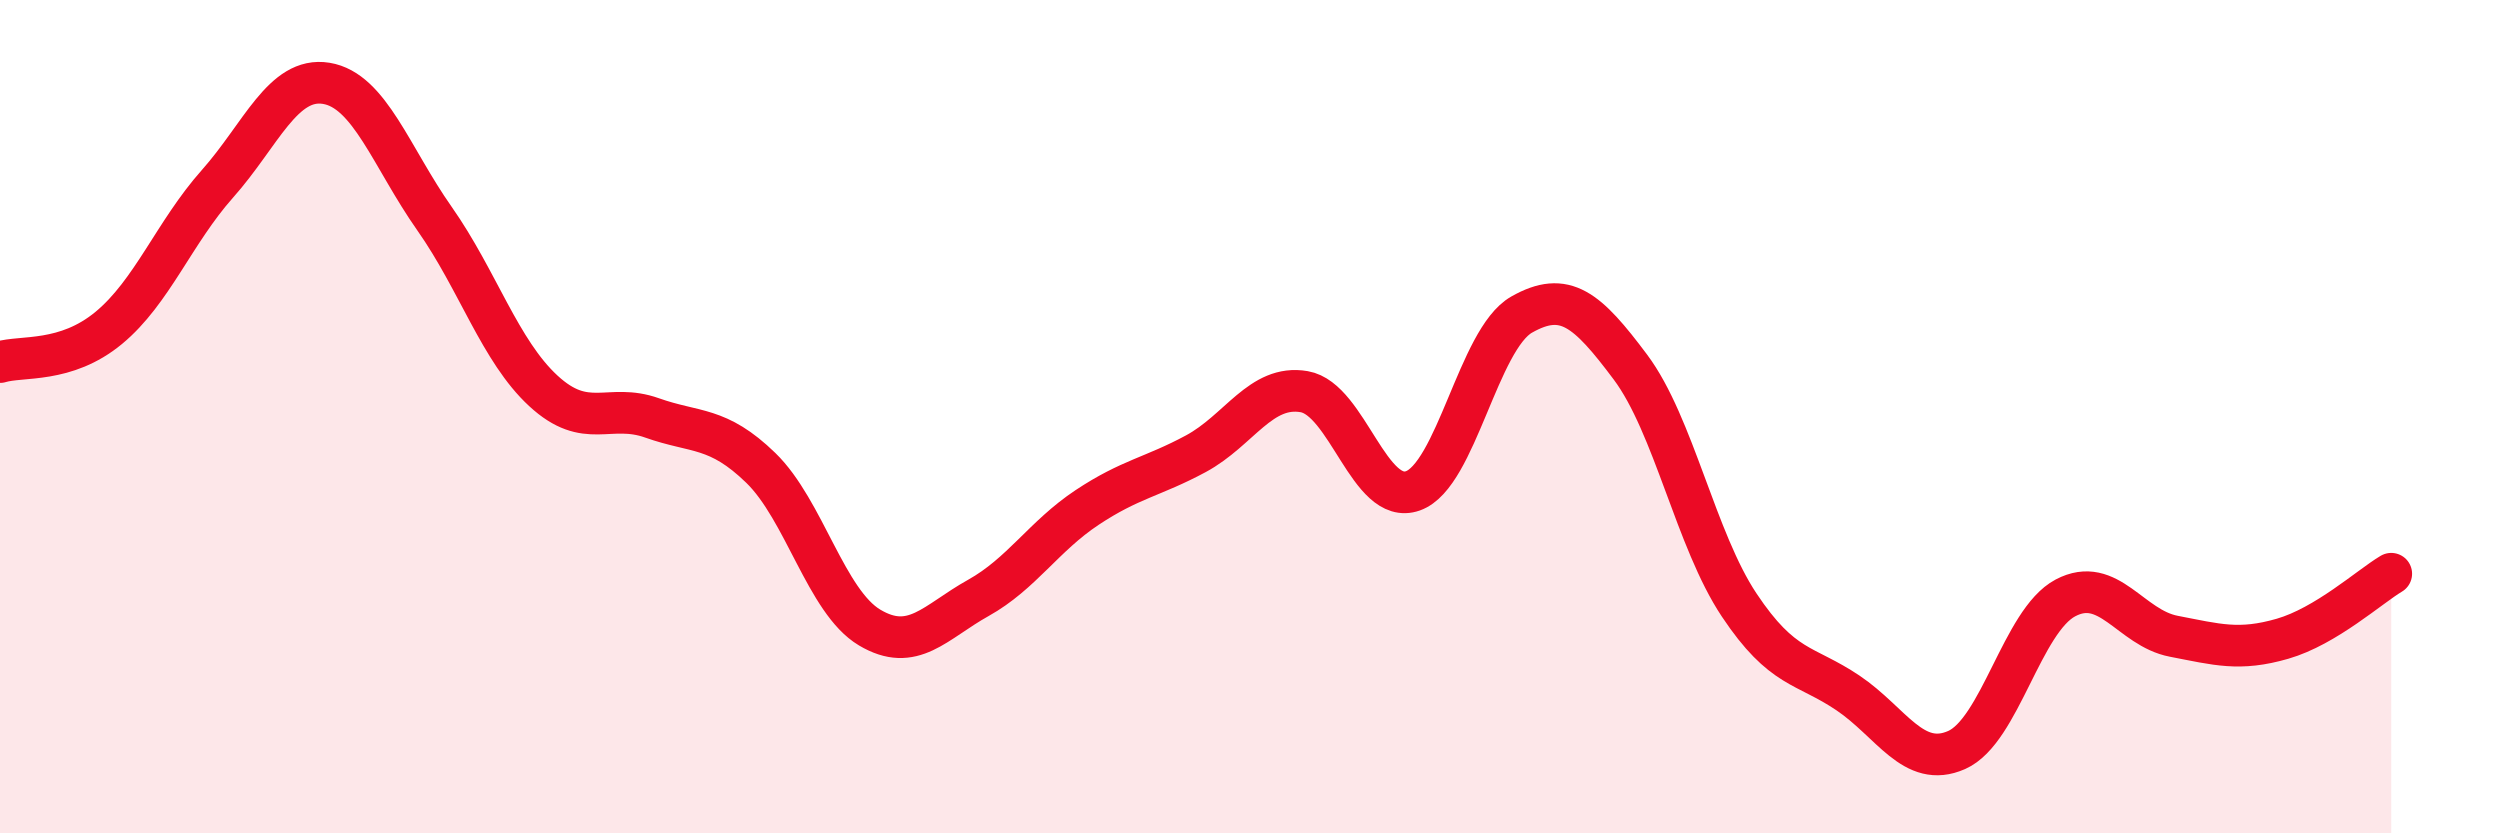
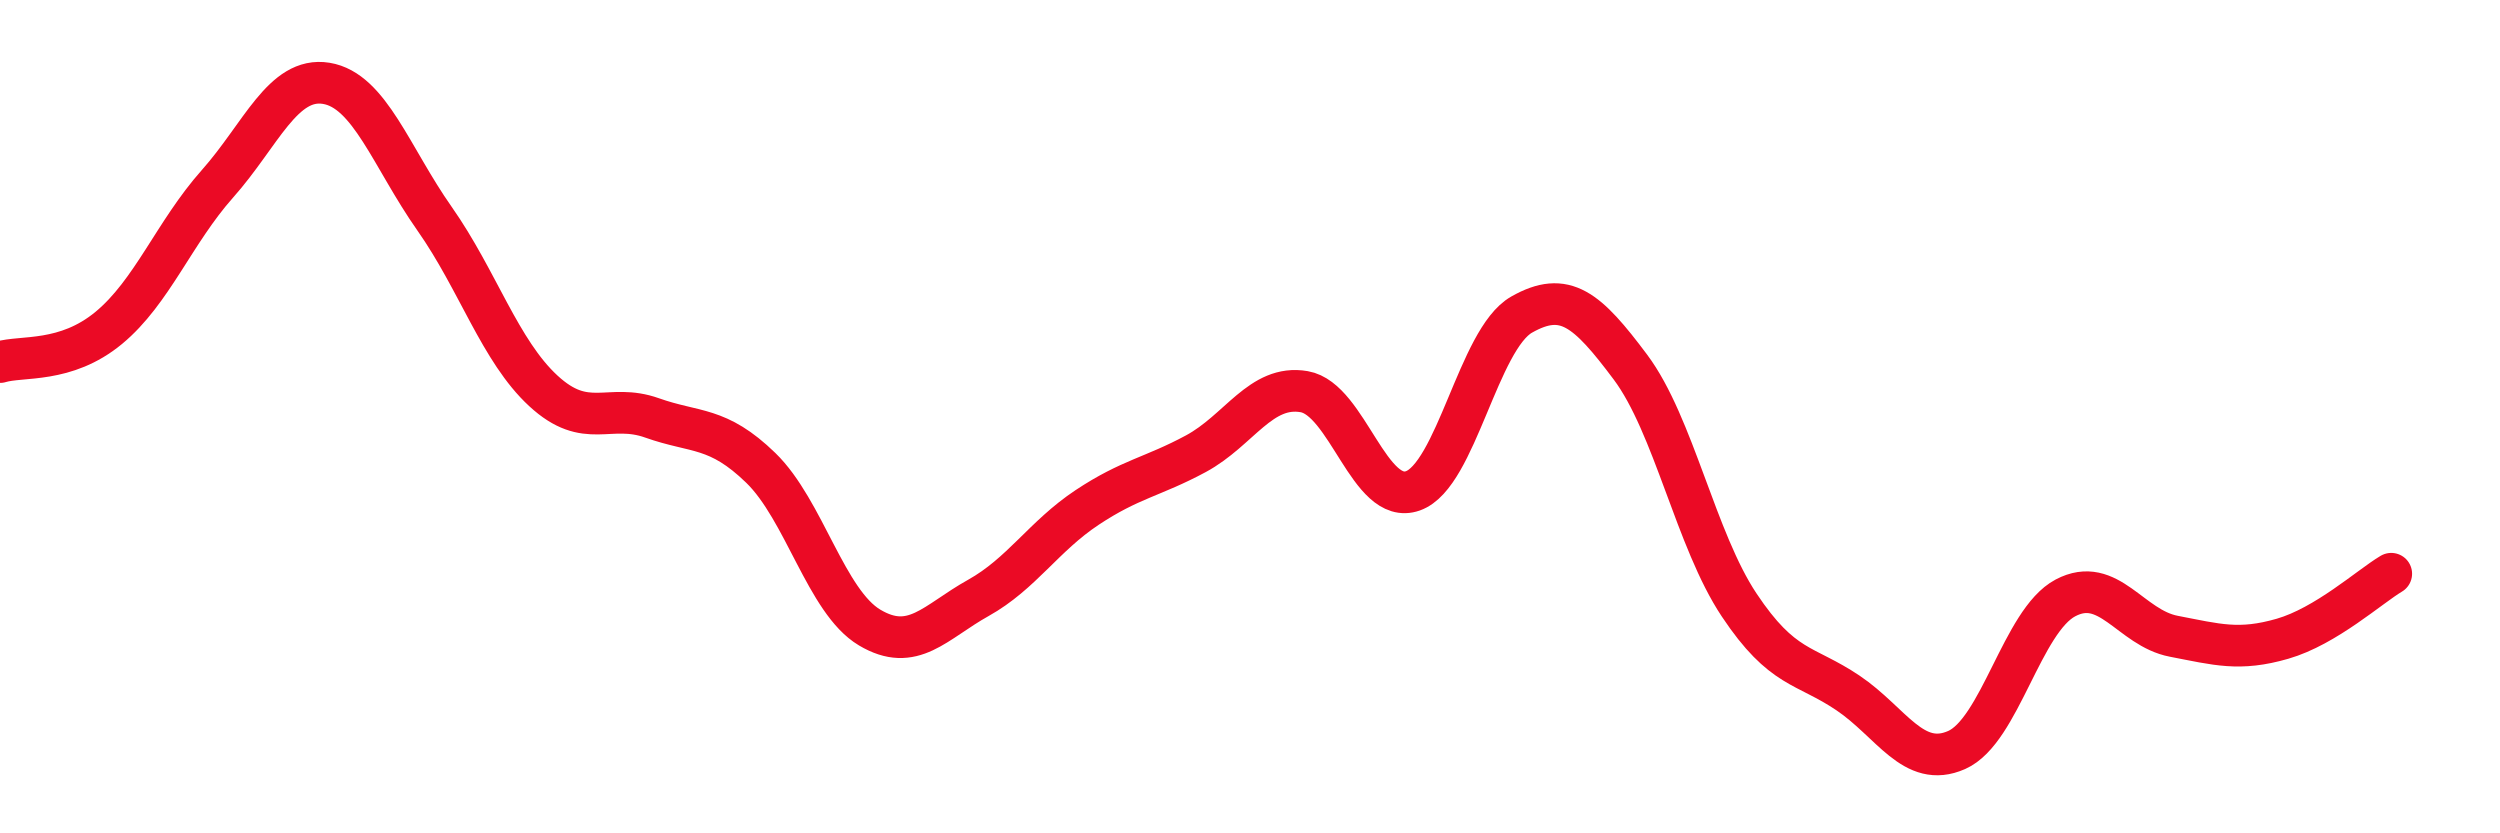
<svg xmlns="http://www.w3.org/2000/svg" width="60" height="20" viewBox="0 0 60 20">
-   <path d="M 0,8.69 C 0.52,8.53 1.57,8.73 2.61,7.87 C 3.65,7.01 4.18,5.58 5.22,4.41 C 6.26,3.24 6.79,1.83 7.83,2 C 8.87,2.17 9.39,3.77 10.43,5.25 C 11.47,6.73 12,8.42 13.04,9.38 C 14.08,10.34 14.61,9.66 15.65,10.03 C 16.69,10.4 17.22,10.22 18.26,11.23 C 19.3,12.24 19.83,14.44 20.87,15.06 C 21.91,15.68 22.44,14.93 23.48,14.35 C 24.52,13.77 25.05,12.87 26.09,12.18 C 27.13,11.49 27.66,11.45 28.7,10.89 C 29.74,10.33 30.26,9.22 31.3,9.4 C 32.34,9.58 32.87,12.15 33.91,11.78 C 34.95,11.41 35.48,8.14 36.52,7.55 C 37.56,6.96 38.09,7.42 39.13,8.81 C 40.17,10.2 40.7,12.96 41.74,14.52 C 42.78,16.08 43.31,15.93 44.35,16.63 C 45.39,17.33 45.92,18.46 46.96,18 C 48,17.54 48.53,14.9 49.57,14.35 C 50.61,13.8 51.13,15.07 52.17,15.27 C 53.21,15.47 53.74,15.63 54.78,15.33 C 55.82,15.03 56.87,14.08 57.39,13.77L57.39 20L0 20Z" fill="#EB0A25" opacity="0.1" stroke-linecap="round" stroke-linejoin="round" />
  <path d="M 0,8.69 C 0.52,8.53 1.57,8.73 2.61,7.87 C 3.65,7.01 4.18,5.58 5.22,4.41 C 6.26,3.24 6.79,1.83 7.83,2 C 8.87,2.17 9.39,3.77 10.43,5.25 C 11.47,6.73 12,8.42 13.04,9.38 C 14.08,10.34 14.61,9.66 15.65,10.03 C 16.69,10.4 17.22,10.22 18.26,11.23 C 19.3,12.24 19.83,14.44 20.87,15.06 C 21.91,15.68 22.44,14.93 23.48,14.35 C 24.52,13.77 25.05,12.87 26.09,12.18 C 27.13,11.49 27.66,11.45 28.7,10.89 C 29.74,10.33 30.26,9.22 31.3,9.4 C 32.34,9.58 32.87,12.15 33.91,11.78 C 34.95,11.41 35.48,8.14 36.52,7.55 C 37.56,6.96 38.09,7.42 39.13,8.81 C 40.17,10.2 40.7,12.96 41.74,14.52 C 42.78,16.08 43.31,15.93 44.35,16.63 C 45.39,17.33 45.92,18.46 46.96,18 C 48,17.54 48.53,14.9 49.57,14.35 C 50.61,13.8 51.13,15.07 52.17,15.27 C 53.21,15.47 53.74,15.63 54.78,15.33 C 55.82,15.03 56.87,14.08 57.39,13.77" stroke="#EB0A25" stroke-width="1" fill="none" stroke-linecap="round" stroke-linejoin="round" />
</svg>